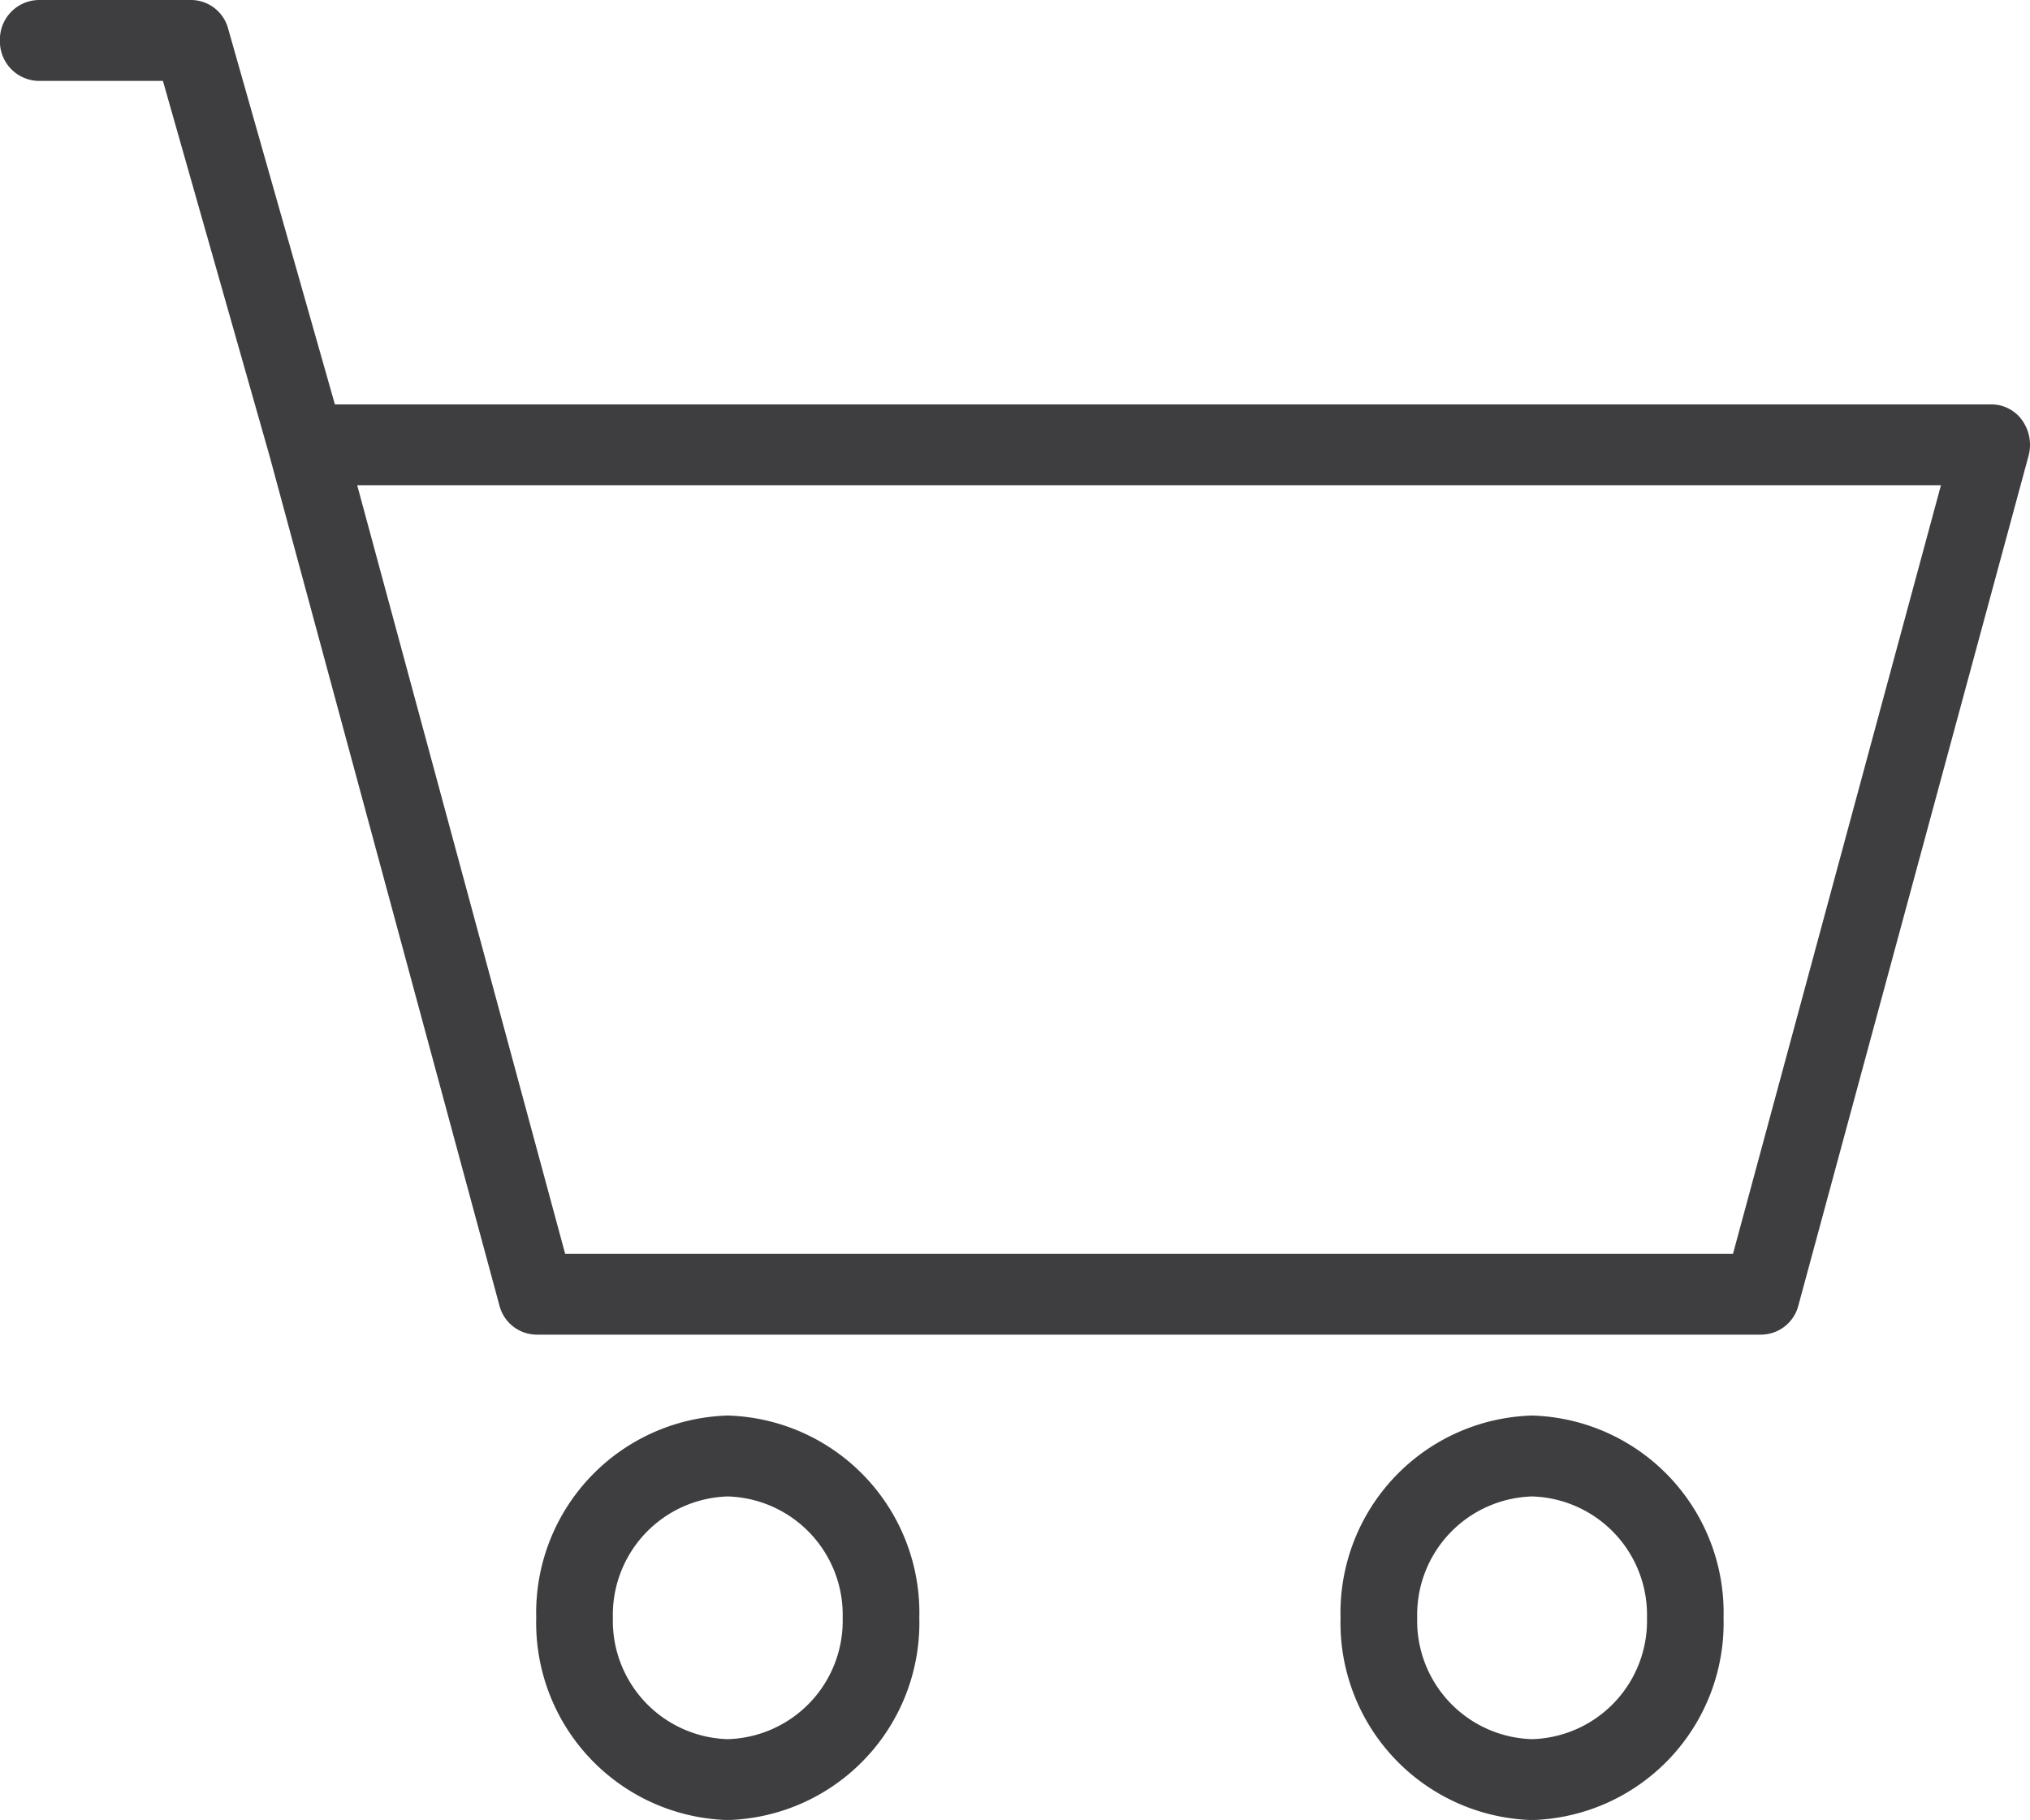
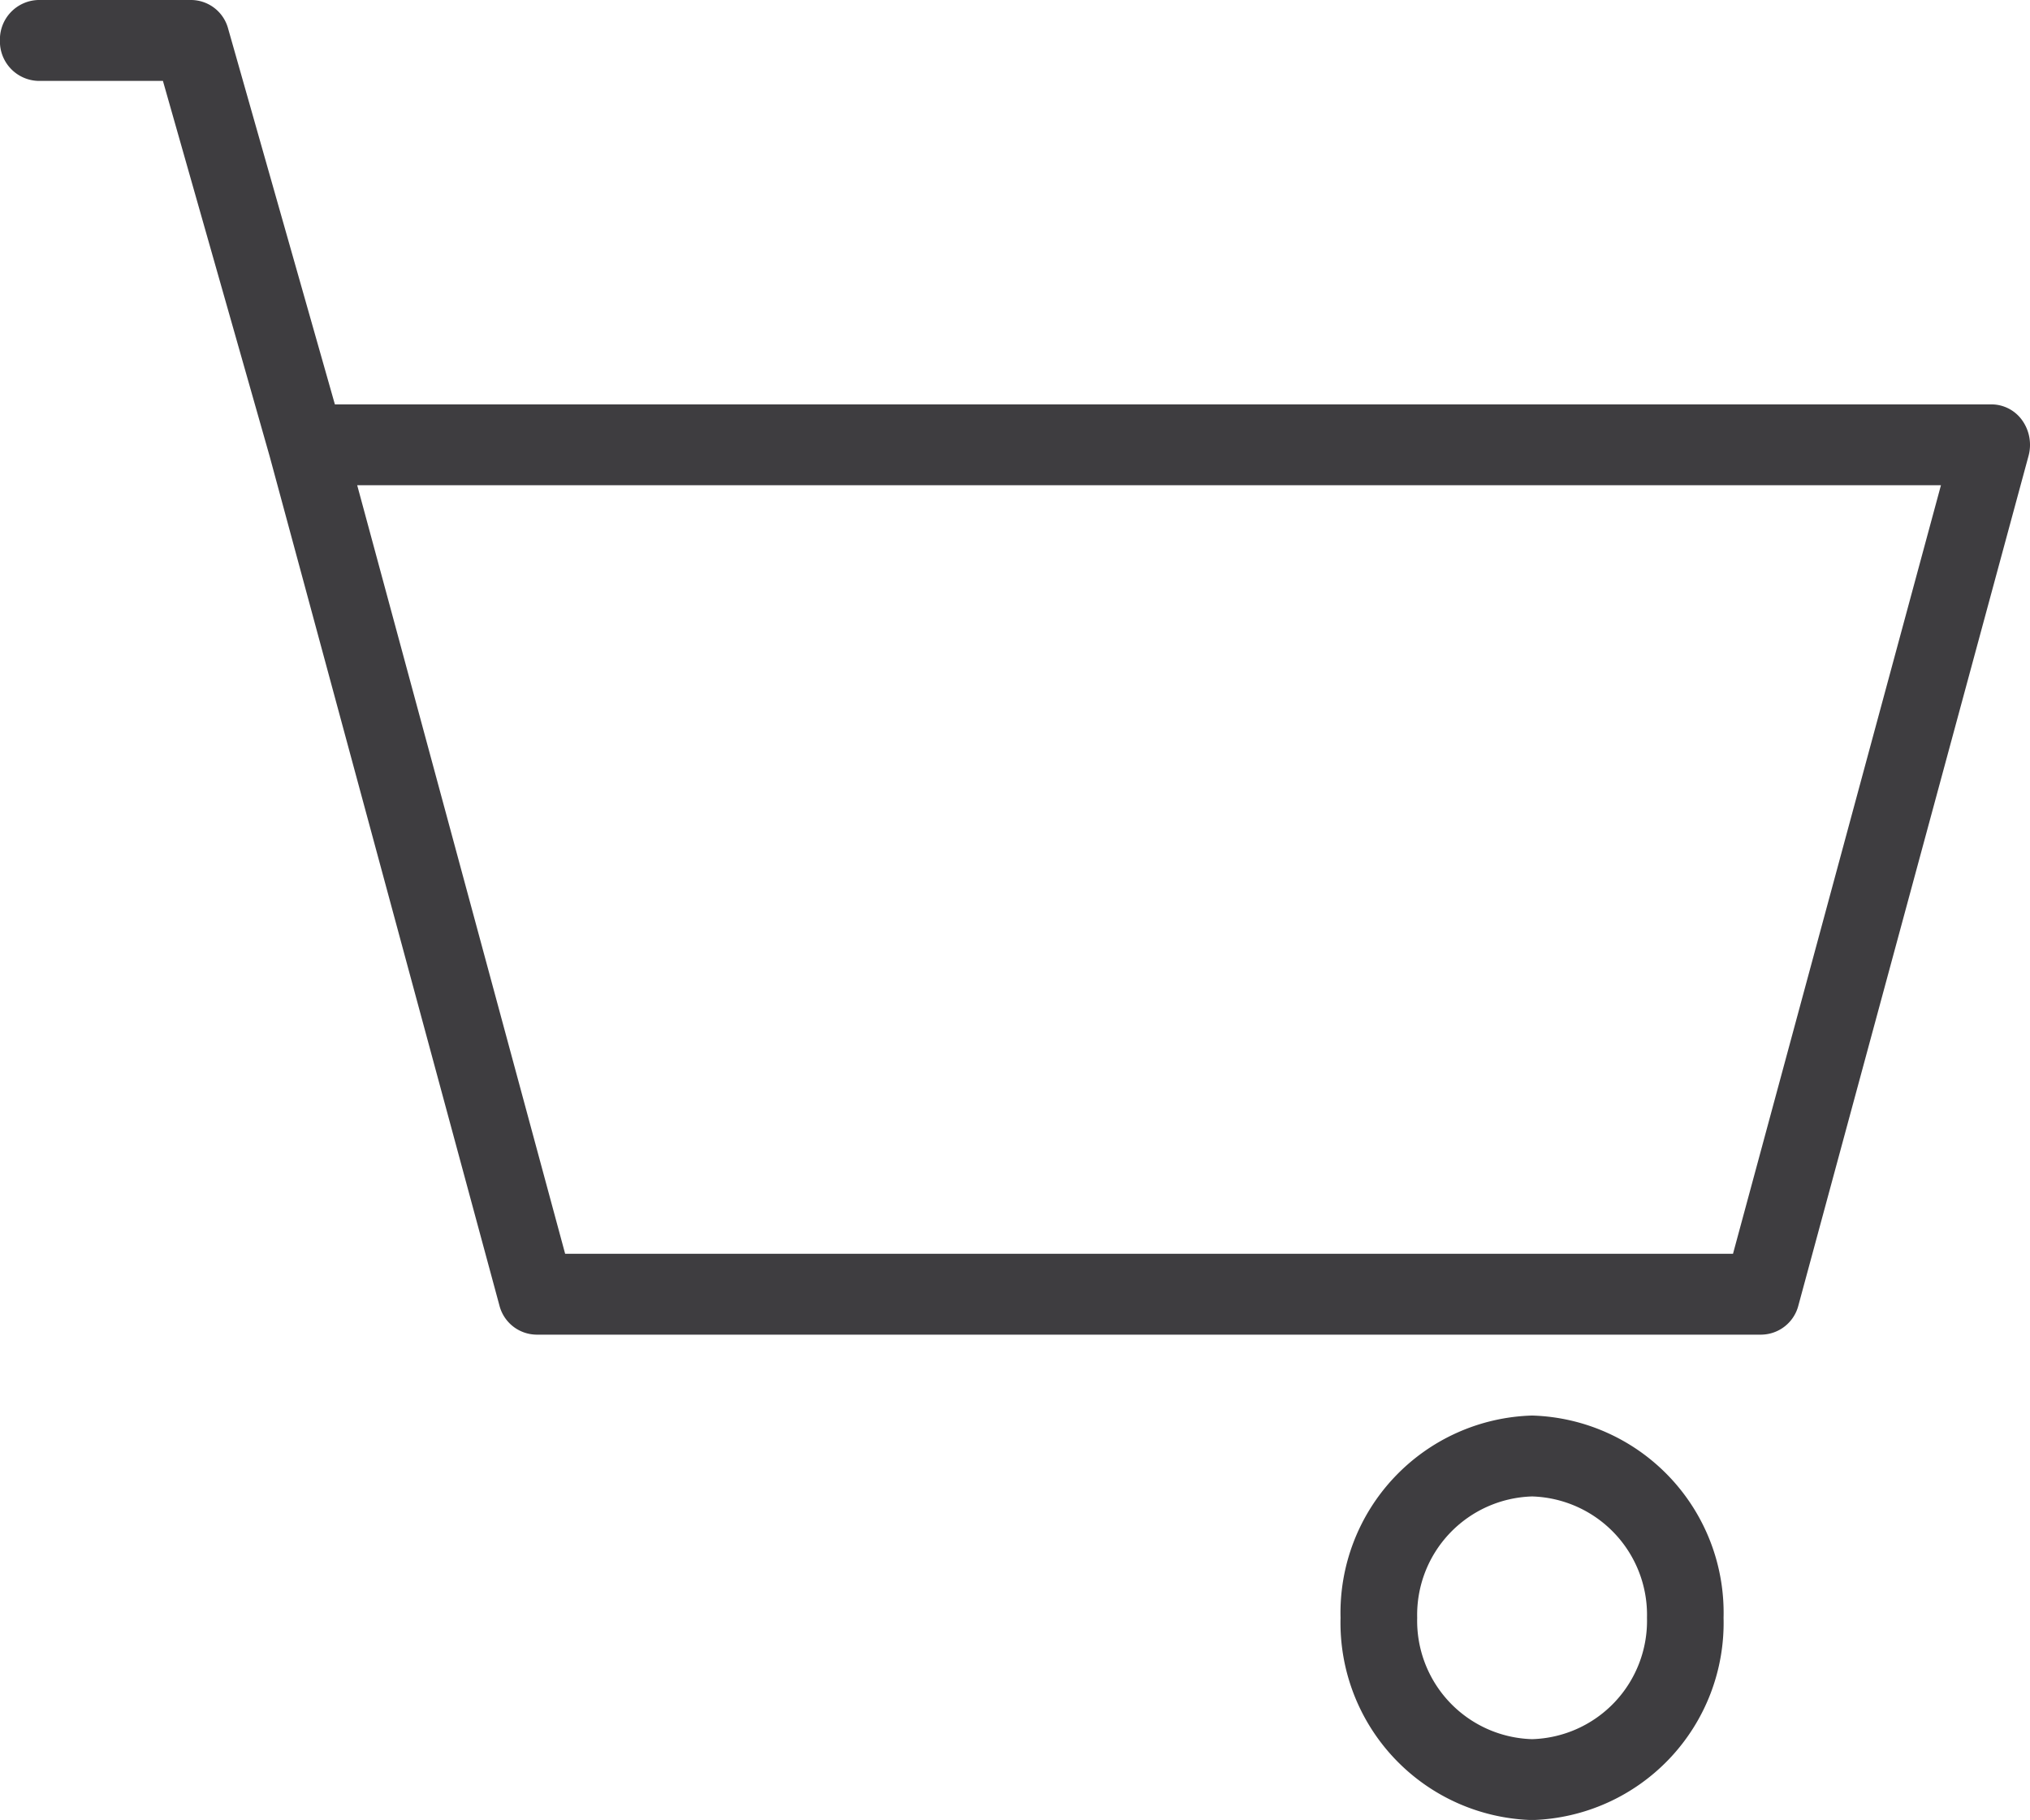
<svg xmlns="http://www.w3.org/2000/svg" width="30.115" height="26.994" viewBox="0 0 30.115 26.994">
  <defs>
    <style>.a{fill:#3e3d40;}</style>
  </defs>
-   <path class="a" d="M.13,0A2.927,2.927,0,0,0-2.712,3,2.927,2.927,0,0,0,.13,6,2.927,2.927,0,0,0,2.971,3,2.927,2.927,0,0,0,.13,0m0,4.8A1.756,1.756,0,0,1-1.575,3,1.757,1.757,0,0,1,.13,1.2,1.757,1.757,0,0,1,1.834,3,1.756,1.756,0,0,1,.13,4.8" transform="translate(10.667 20.996)" />
  <path class="a" d="M.13,0A2.927,2.927,0,0,0-2.712,3,2.927,2.927,0,0,0,.13,6,2.926,2.926,0,0,0,2.97,3,2.926,2.926,0,0,0,.13,0m0,4.8A1.756,1.756,0,0,1-1.575,3,1.757,1.757,0,0,1,.13,1.2,1.757,1.757,0,0,1,1.834,3,1.756,1.756,0,0,1,.13,4.8" transform="translate(22.599 20.996)" />
  <path class="a" d="M1.368.284A.561.561,0,0,0,.914.045H-23.665l-1.583-5.571a.572.572,0,0,0-.544-.427h-2.273a.585.585,0,0,0-.569.6.585.585,0,0,0,.569.6h1.849L-24.633.814l3.408,12.593a.574.574,0,0,0,.547.436H-2.5a.575.575,0,0,0,.547-.436L1.46.81A.627.627,0,0,0,1.368.284M-2.924,12.644H-20.249l-3.085-11.4H.161Z" transform="translate(28.633 5.953)" />
</svg>